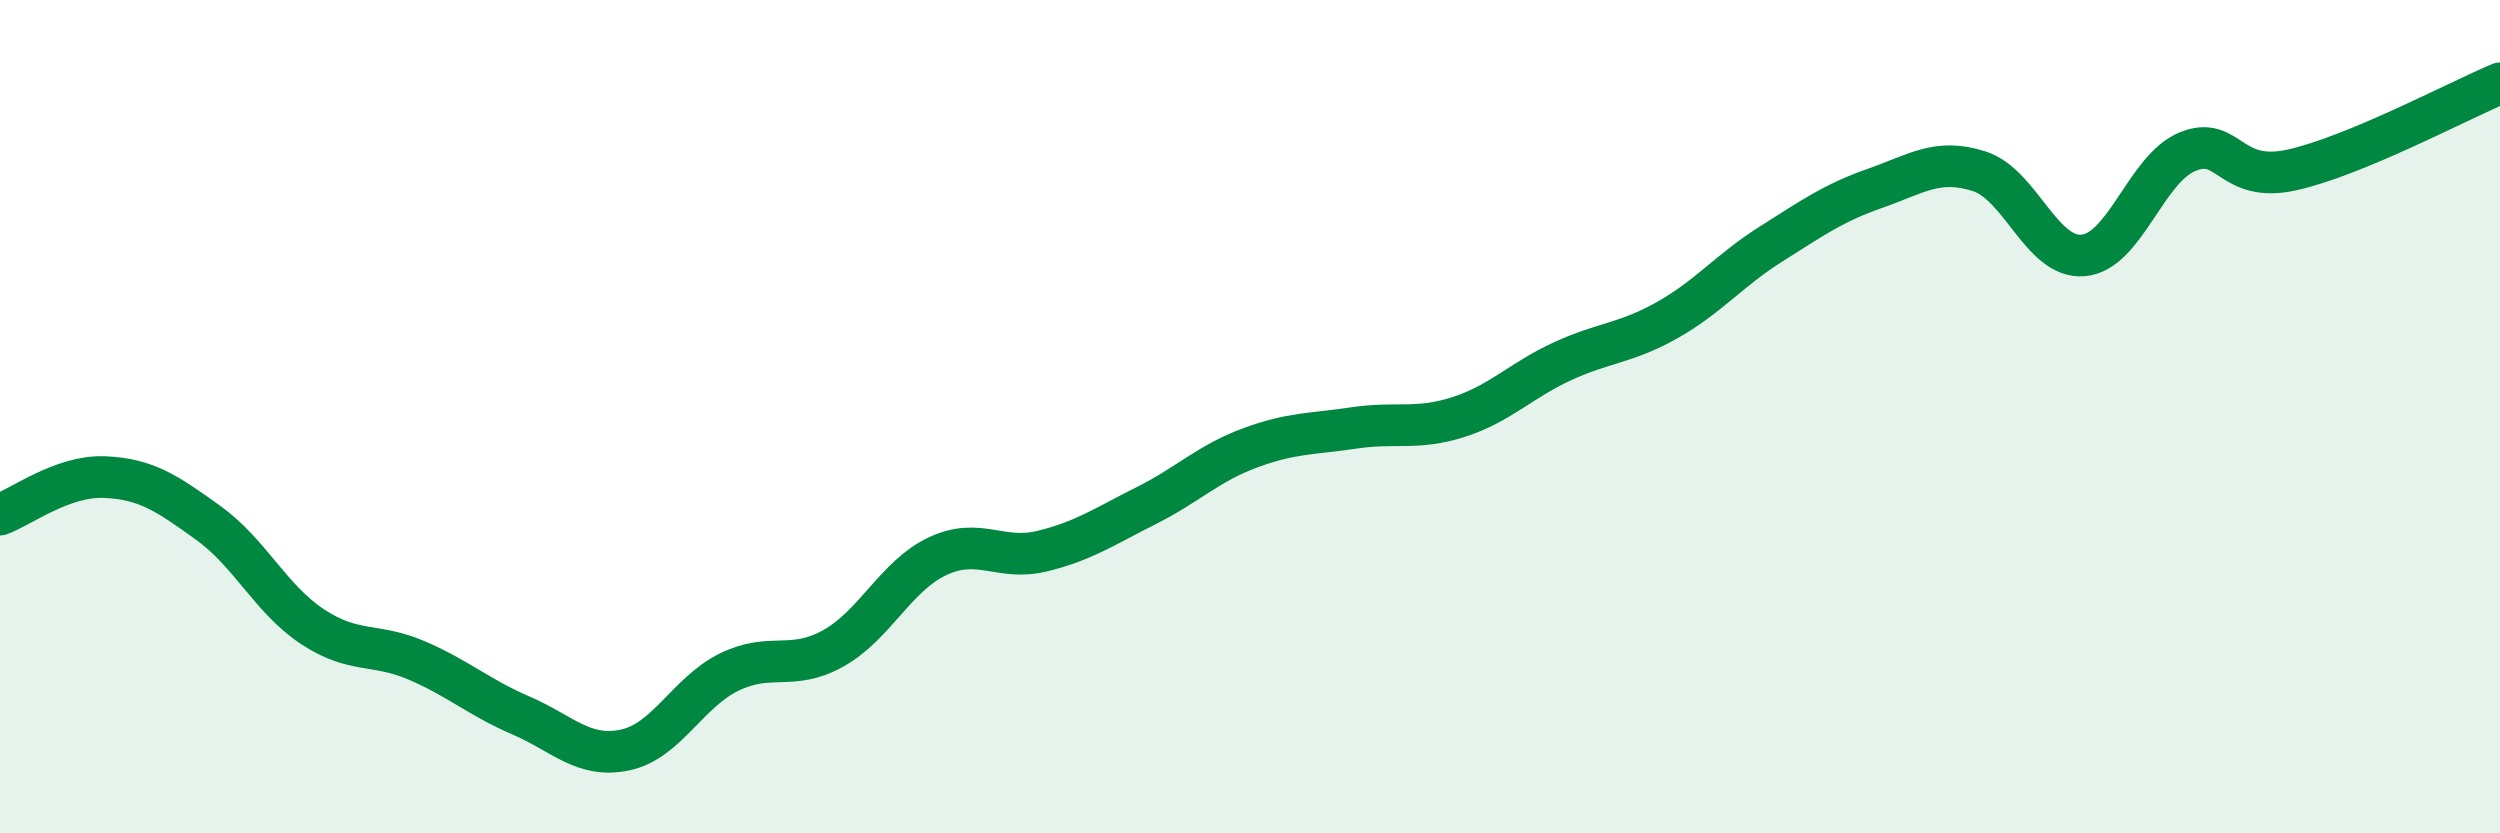
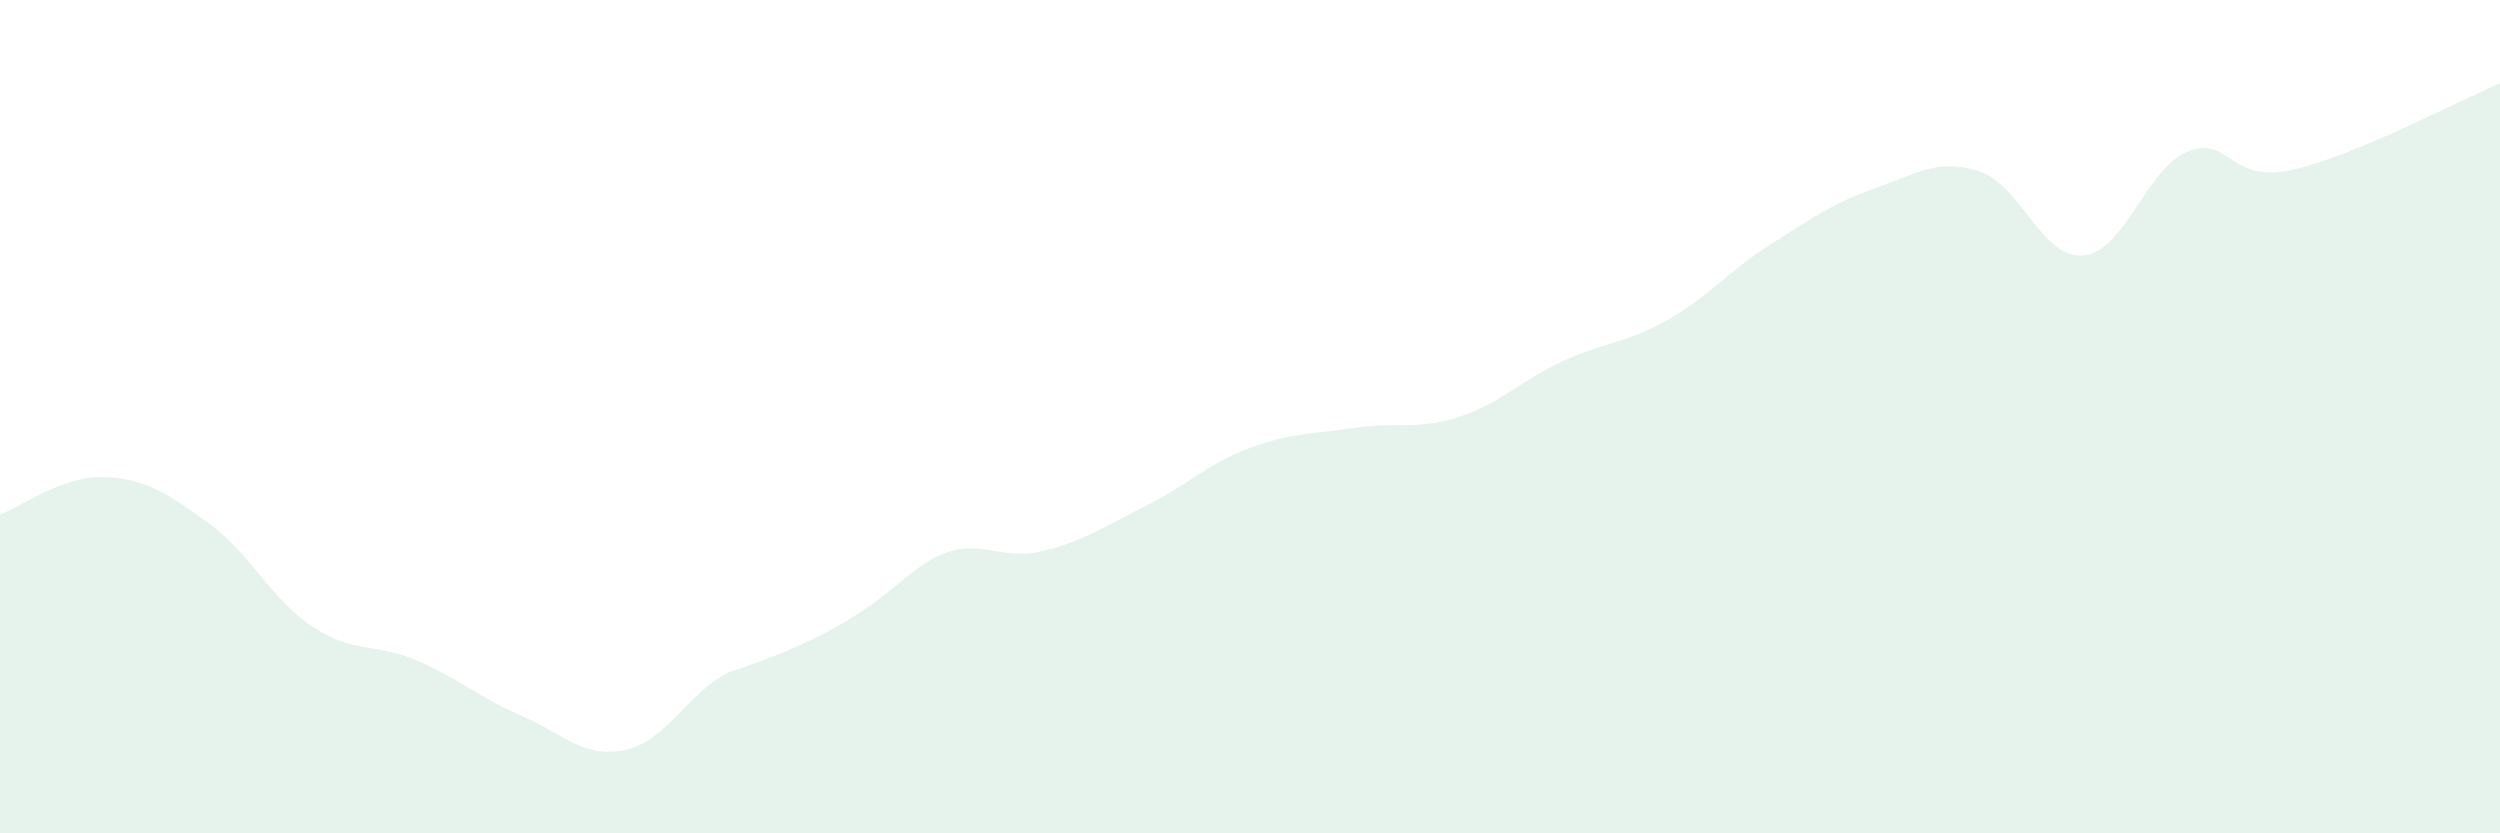
<svg xmlns="http://www.w3.org/2000/svg" width="60" height="20" viewBox="0 0 60 20">
-   <path d="M 0,12.35 C 0.5,12.17 1.5,11.41 2.5,11.45 C 3.5,11.49 4,11.83 5,12.55 C 6,13.27 6.5,14.38 7.5,15.04 C 8.5,15.7 9,15.42 10,15.85 C 11,16.28 11.5,16.74 12.5,17.17 C 13.5,17.6 14,18.21 15,18 C 16,17.79 16.5,16.62 17.5,16.13 C 18.5,15.64 19,16.12 20,15.56 C 21,15 21.5,13.82 22.5,13.35 C 23.5,12.88 24,13.47 25,13.23 C 26,12.99 26.5,12.64 27.5,12.14 C 28.5,11.64 29,11.12 30,10.75 C 31,10.38 31.5,10.42 32.5,10.27 C 33.5,10.12 34,10.33 35,10.01 C 36,9.69 36.5,9.13 37.5,8.67 C 38.5,8.21 39,8.25 40,7.69 C 41,7.13 41.5,6.49 42.5,5.86 C 43.5,5.23 44,4.87 45,4.52 C 46,4.17 46.5,3.79 47.5,4.11 C 48.5,4.43 49,6.22 50,6.13 C 51,6.04 51.5,4.05 52.5,3.64 C 53.5,3.23 53.5,4.41 55,4.08 C 56.5,3.75 59,2.42 60,2L60 20L0 20Z" fill="#008740" opacity="0.1" stroke-linecap="round" stroke-linejoin="round" />
-   <path d="M 0,12.35 C 0.5,12.17 1.5,11.41 2.5,11.45 C 3.5,11.49 4,11.83 5,12.55 C 6,13.27 6.5,14.38 7.5,15.04 C 8.5,15.7 9,15.42 10,15.85 C 11,16.28 11.5,16.74 12.5,17.17 C 13.5,17.6 14,18.21 15,18 C 16,17.79 16.5,16.62 17.5,16.13 C 18.5,15.64 19,16.12 20,15.56 C 21,15 21.5,13.82 22.5,13.35 C 23.5,12.88 24,13.47 25,13.23 C 26,12.99 26.5,12.64 27.5,12.14 C 28.5,11.64 29,11.12 30,10.75 C 31,10.38 31.5,10.42 32.5,10.27 C 33.5,10.12 34,10.33 35,10.01 C 36,9.69 36.5,9.13 37.5,8.67 C 38.5,8.21 39,8.25 40,7.69 C 41,7.13 41.5,6.49 42.5,5.86 C 43.5,5.23 44,4.87 45,4.52 C 46,4.17 46.5,3.79 47.5,4.11 C 48.5,4.43 49,6.22 50,6.13 C 51,6.04 51.5,4.05 52.5,3.64 C 53.5,3.23 53.5,4.41 55,4.08 C 56.5,3.75 59,2.42 60,2" stroke="#008740" stroke-width="1" fill="none" stroke-linecap="round" stroke-linejoin="round" />
+   <path d="M 0,12.35 C 0.5,12.17 1.5,11.41 2.5,11.45 C 3.5,11.49 4,11.83 5,12.55 C 6,13.27 6.5,14.38 7.5,15.04 C 8.5,15.7 9,15.42 10,15.85 C 11,16.28 11.5,16.74 12.5,17.17 C 13.5,17.6 14,18.21 15,18 C 16,17.79 16.5,16.62 17.5,16.13 C 21,15 21.5,13.82 22.5,13.35 C 23.5,12.88 24,13.47 25,13.23 C 26,12.99 26.5,12.64 27.5,12.14 C 28.5,11.64 29,11.12 30,10.75 C 31,10.38 31.5,10.42 32.5,10.27 C 33.5,10.12 34,10.33 35,10.01 C 36,9.69 36.5,9.13 37.5,8.67 C 38.5,8.21 39,8.25 40,7.69 C 41,7.13 41.5,6.49 42.5,5.86 C 43.5,5.23 44,4.87 45,4.52 C 46,4.17 46.5,3.79 47.5,4.11 C 48.5,4.43 49,6.22 50,6.13 C 51,6.04 51.5,4.05 52.5,3.64 C 53.5,3.23 53.5,4.41 55,4.08 C 56.5,3.75 59,2.42 60,2L60 20L0 20Z" fill="#008740" opacity="0.1" stroke-linecap="round" stroke-linejoin="round" />
</svg>